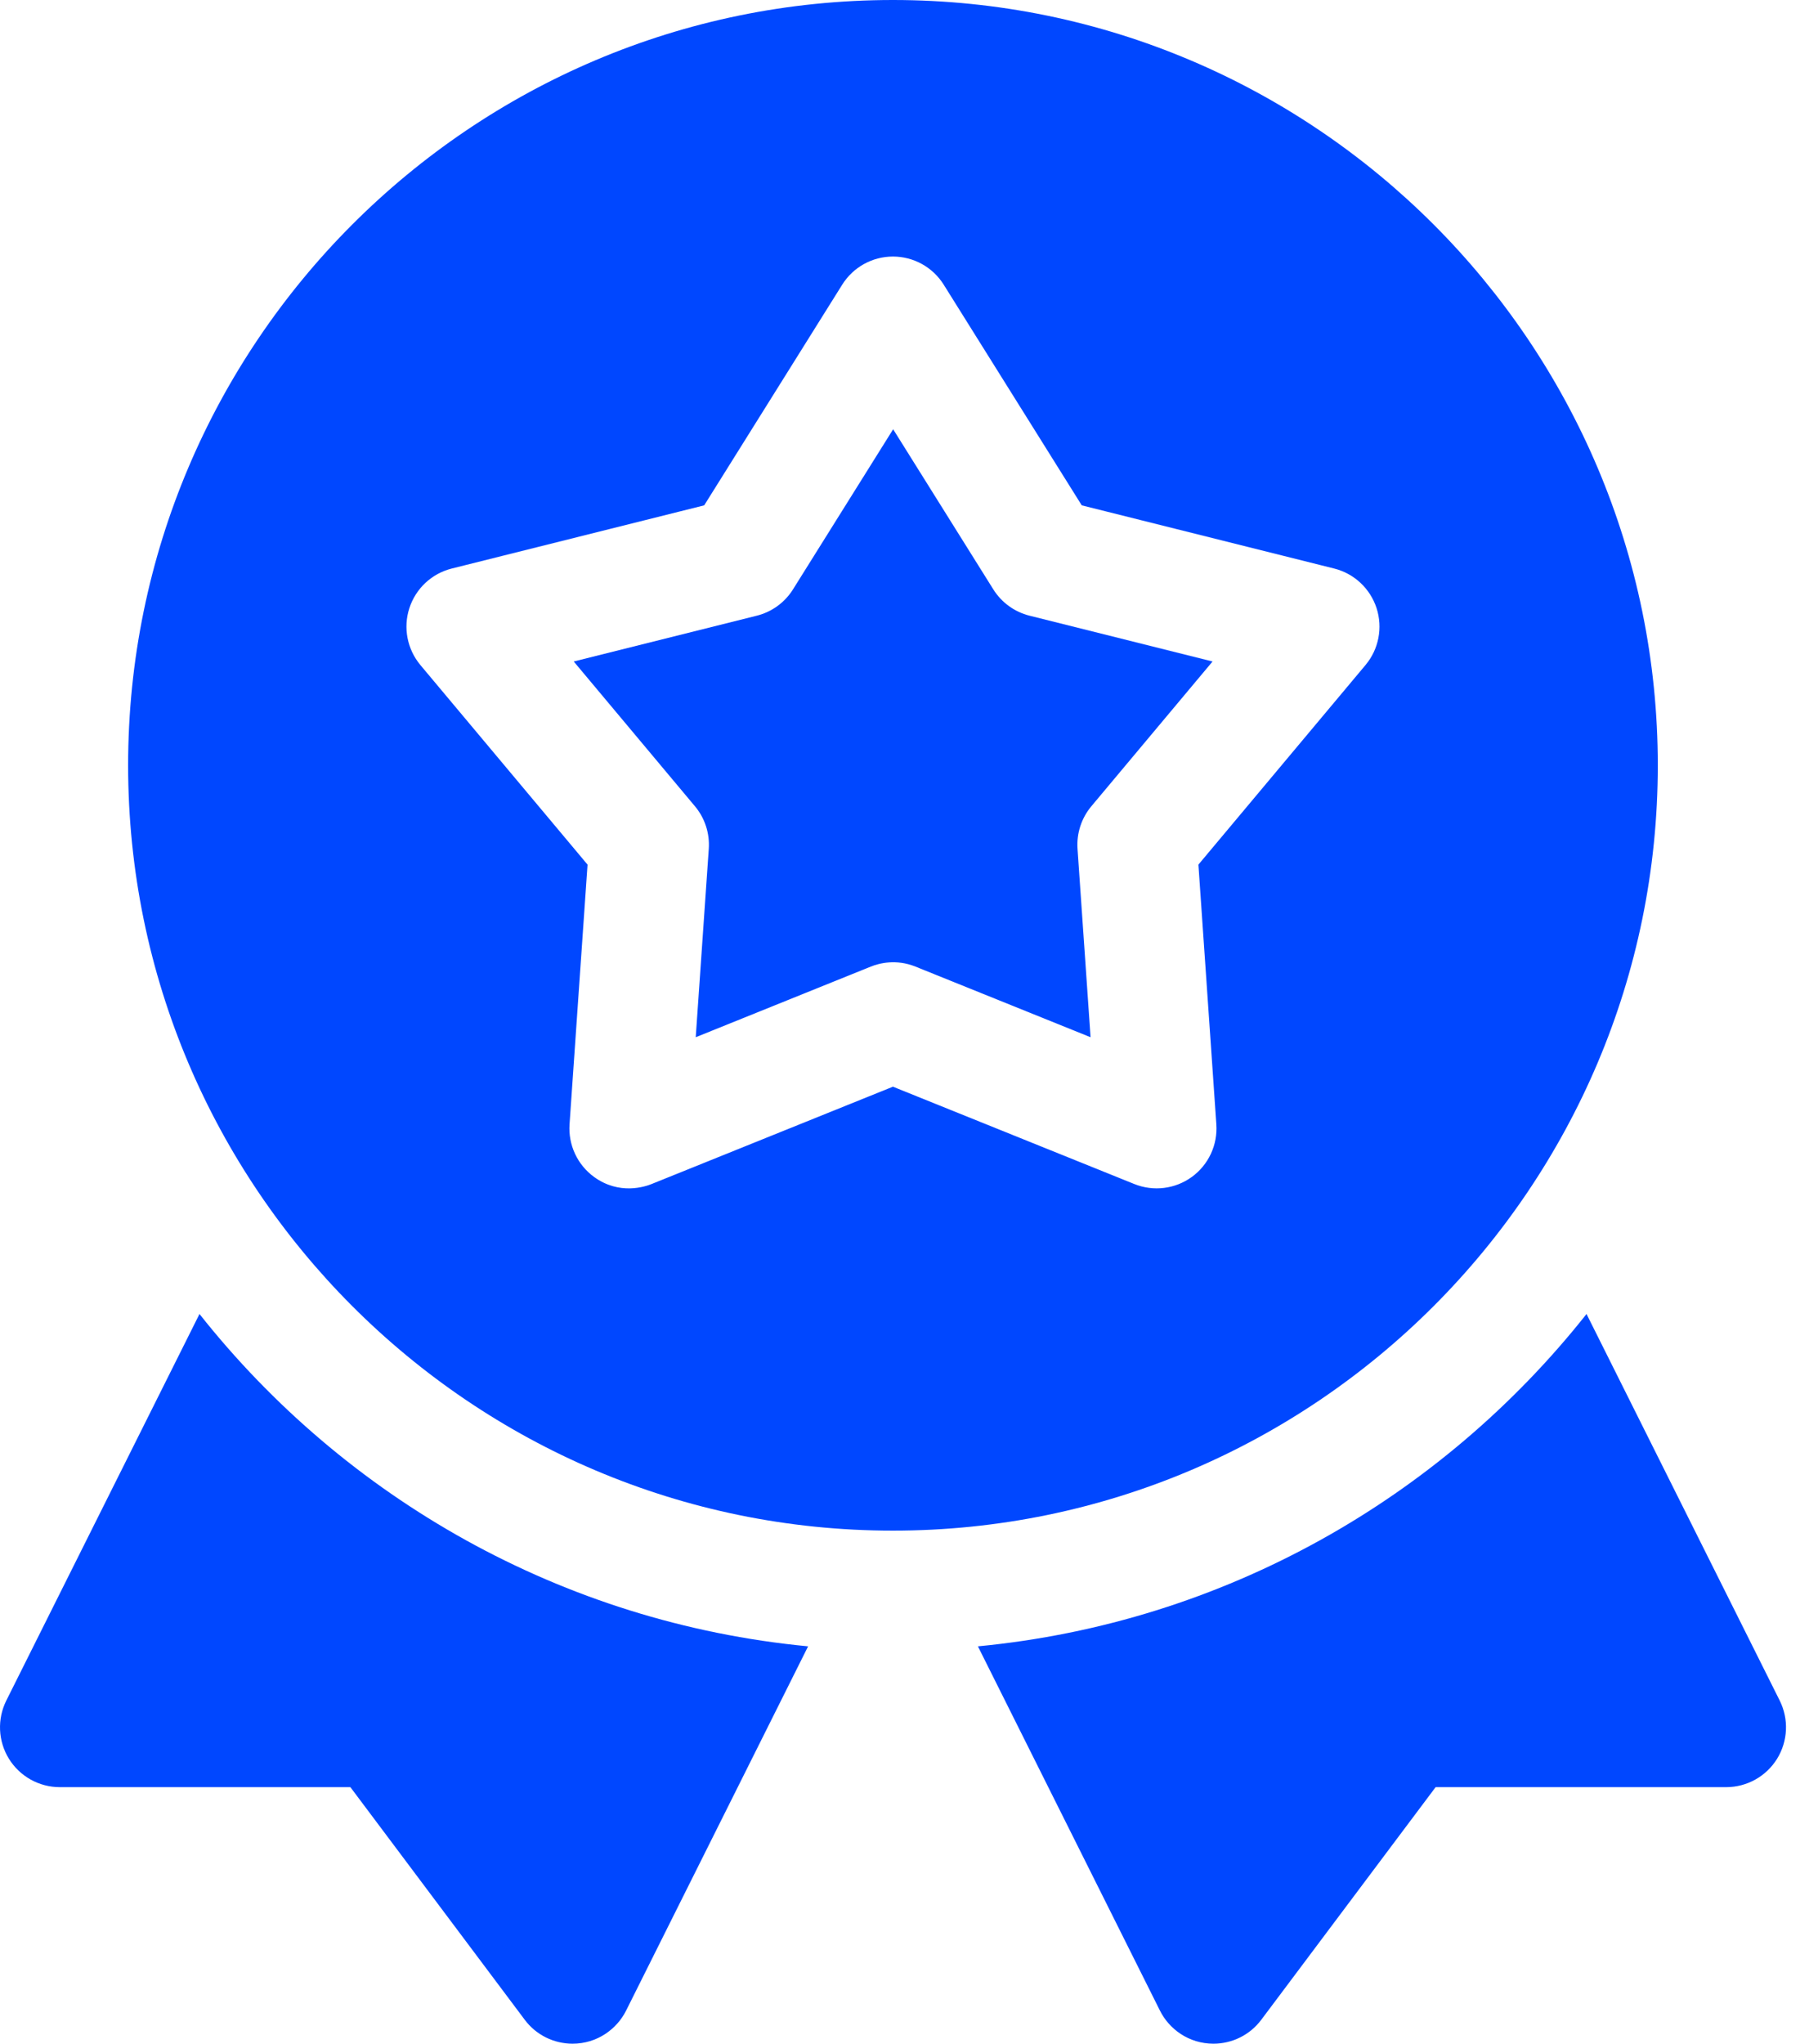
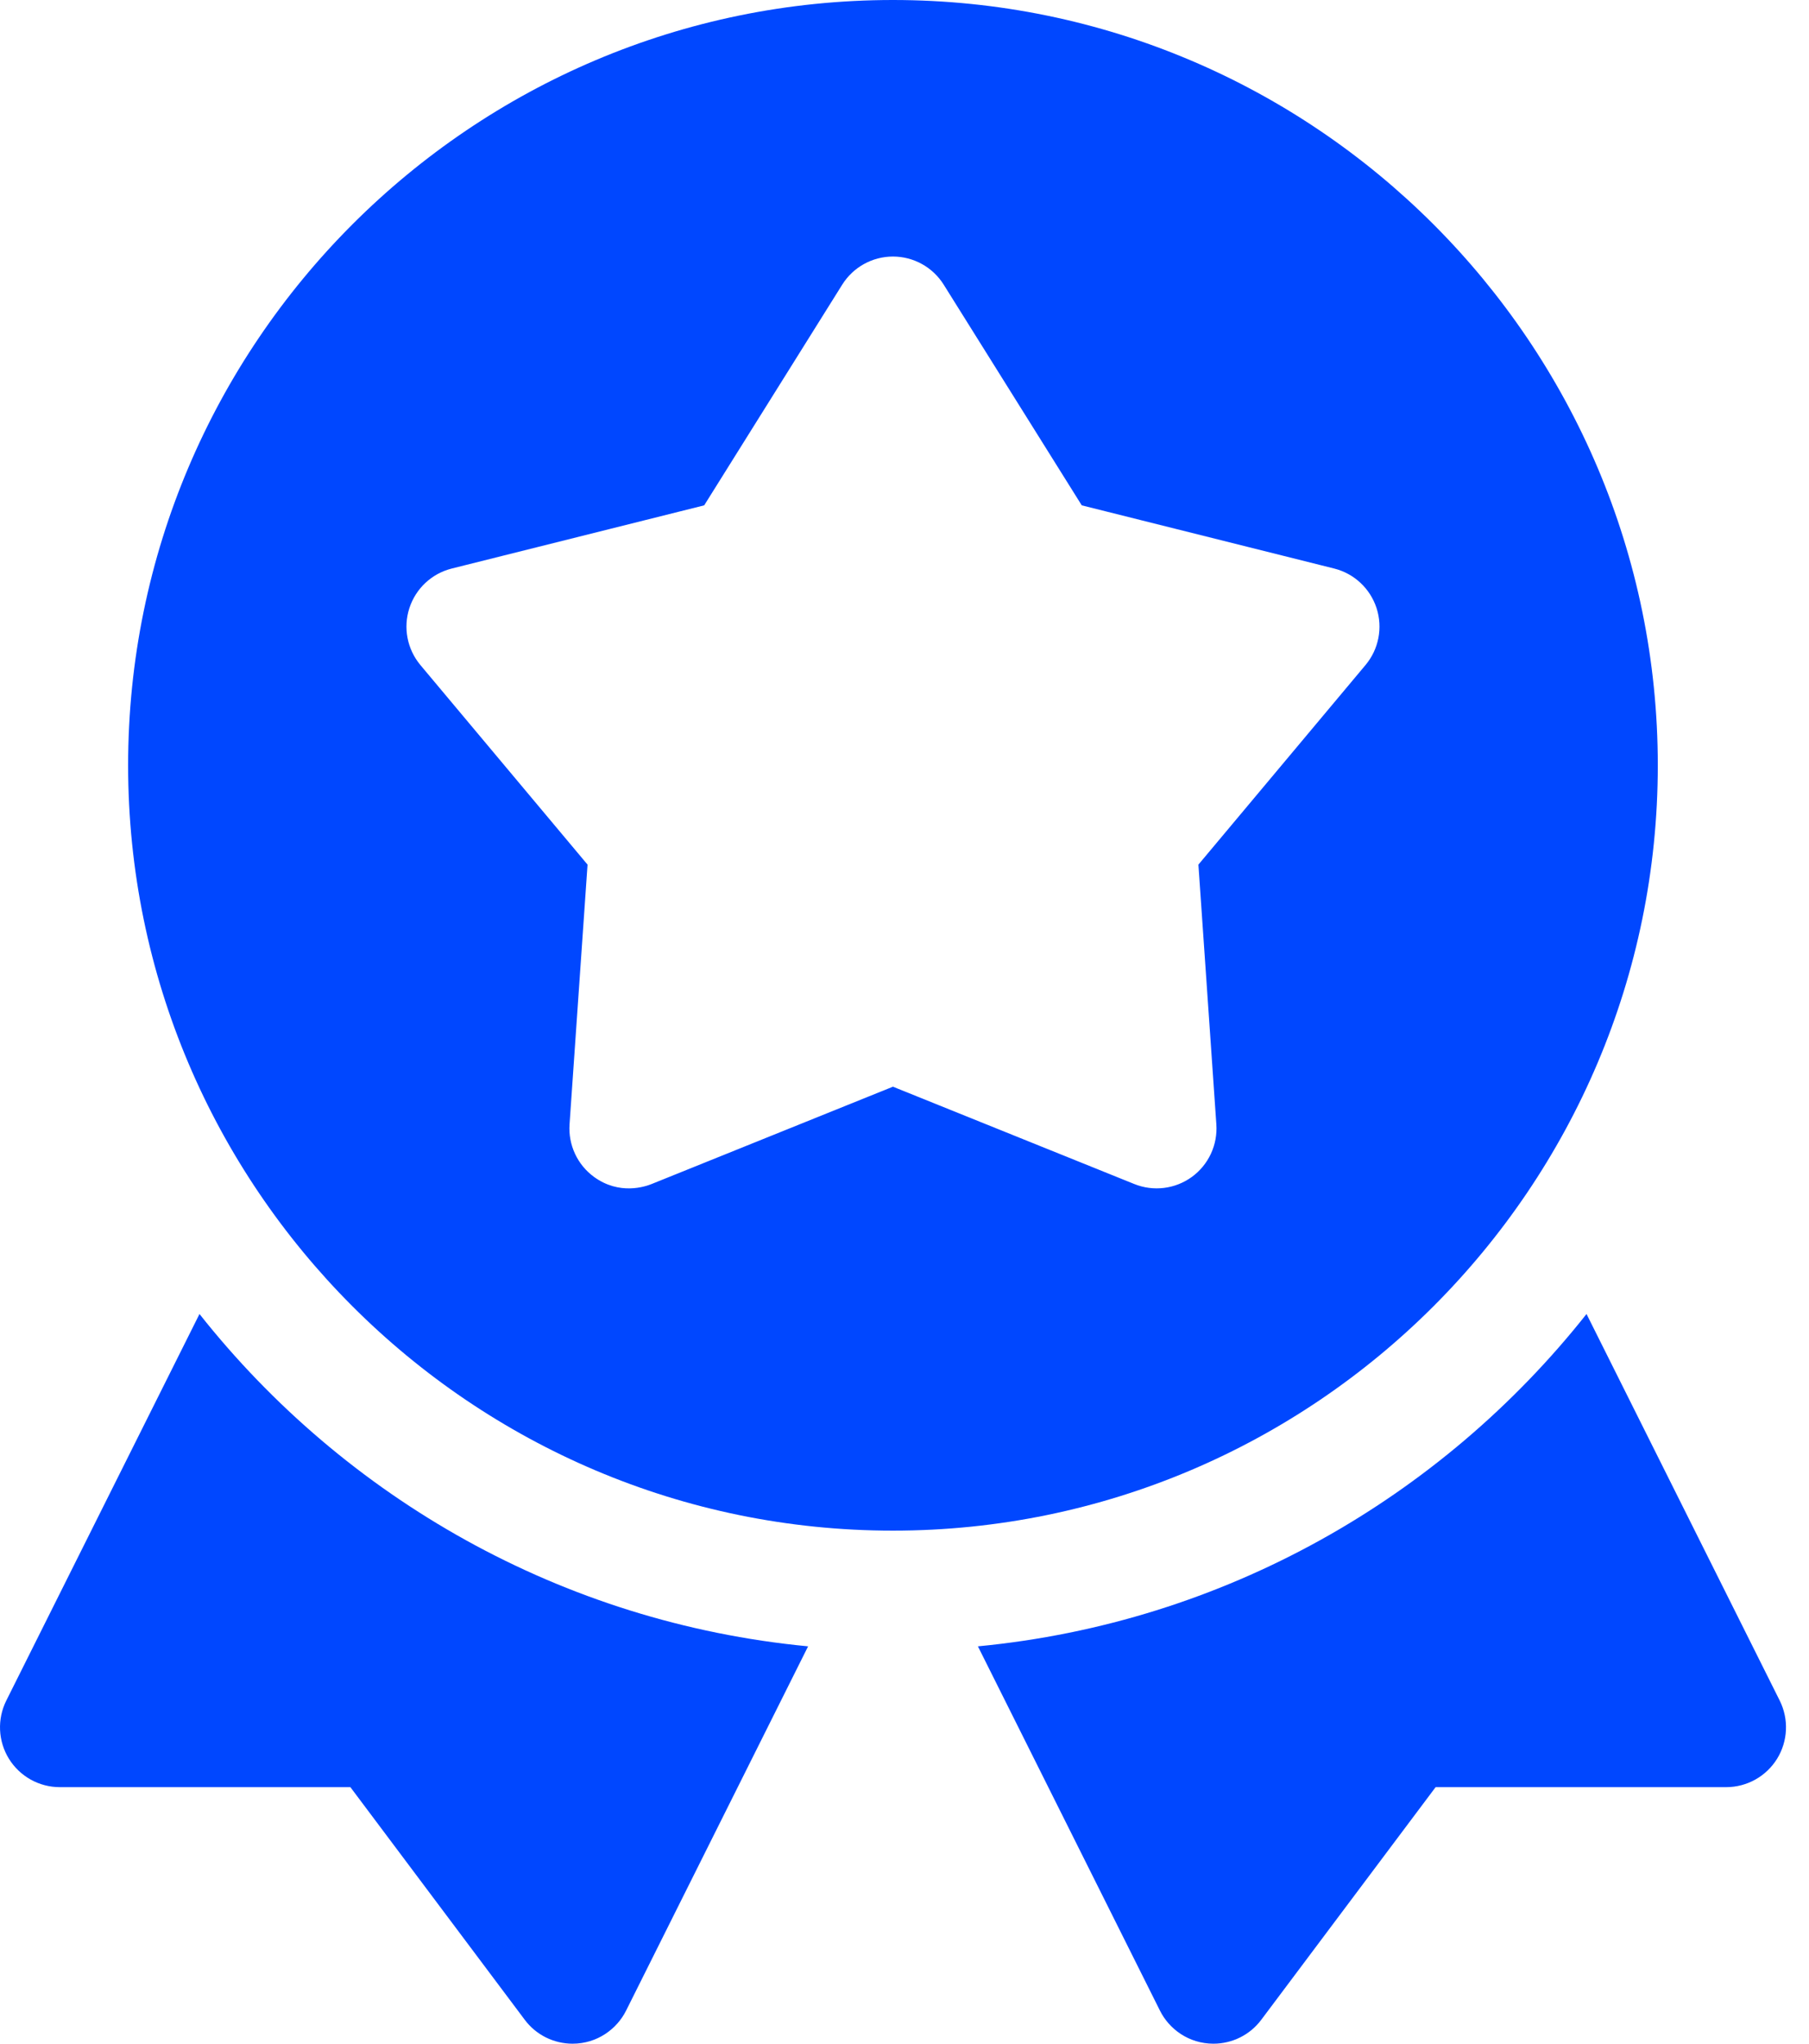
<svg xmlns="http://www.w3.org/2000/svg" width="62" height="70" viewBox="0 0 62 70" fill="none">
  <path d="M6.837 45.007L0.217 58.245C-0.101 58.881 -0.067 59.637 0.306 60.241C0.68 60.845 1.339 61.213 2.05 61.213H12.009L17.984 69.18C18.372 69.7 18.982 70 19.623 70C20.475 70 21.146 69.492 21.458 68.867L27.696 56.39C19.262 55.583 11.826 51.307 6.837 45.007Z" fill="#0047FF" />
  <path d="M60.995 58.245L54.375 45.007C49.386 51.307 41.95 55.583 33.516 56.39L39.755 68.867C40.066 69.492 40.737 70 41.589 70C42.23 70 42.84 69.7 43.228 69.18L49.203 61.213H59.162C59.872 61.213 60.532 60.845 60.906 60.241C61.279 59.637 61.313 58.881 60.995 58.245Z" fill="#0047FF" />
-   <path d="M34.043 20.186L30.611 14.703L27.179 20.186C26.898 20.636 26.453 20.959 25.939 21.088L19.664 22.657L23.818 27.616C24.159 28.022 24.328 28.545 24.292 29.074L23.845 35.527L29.844 33.108C30.129 32.993 30.712 32.84 31.377 33.108L37.377 35.527L36.93 29.074C36.894 28.545 37.064 28.022 37.404 27.616L41.558 22.657L35.284 21.088C34.769 20.959 34.325 20.636 34.043 20.186Z" fill="#0047FF" />
  <path d="M56.818 26.214C56.818 11.759 45.059 0 30.604 0C16.15 0 4.391 11.759 4.391 26.214C4.391 40.667 16.15 52.427 30.604 52.427C45.059 52.427 56.818 40.668 56.818 26.214ZM46.8 22.779L41.073 29.615L41.688 38.511C41.737 39.216 41.419 39.897 40.848 40.312C40.276 40.727 39.531 40.819 38.876 40.555L30.604 37.221L22.333 40.555C22.111 40.645 21.228 40.943 20.36 40.312C19.789 39.897 19.472 39.216 19.52 38.511L20.137 29.615L14.409 22.78C13.956 22.238 13.812 21.501 14.031 20.829C14.249 20.157 14.798 19.644 15.484 19.473L24.135 17.309L28.866 9.749C29.241 9.151 29.898 8.787 30.604 8.787C31.311 8.787 31.968 9.151 32.343 9.749L37.075 17.309L45.726 19.473C46.411 19.644 46.96 20.157 47.179 20.829C47.397 21.501 47.254 22.238 46.8 22.779Z" fill="#0047FF" />
</svg>